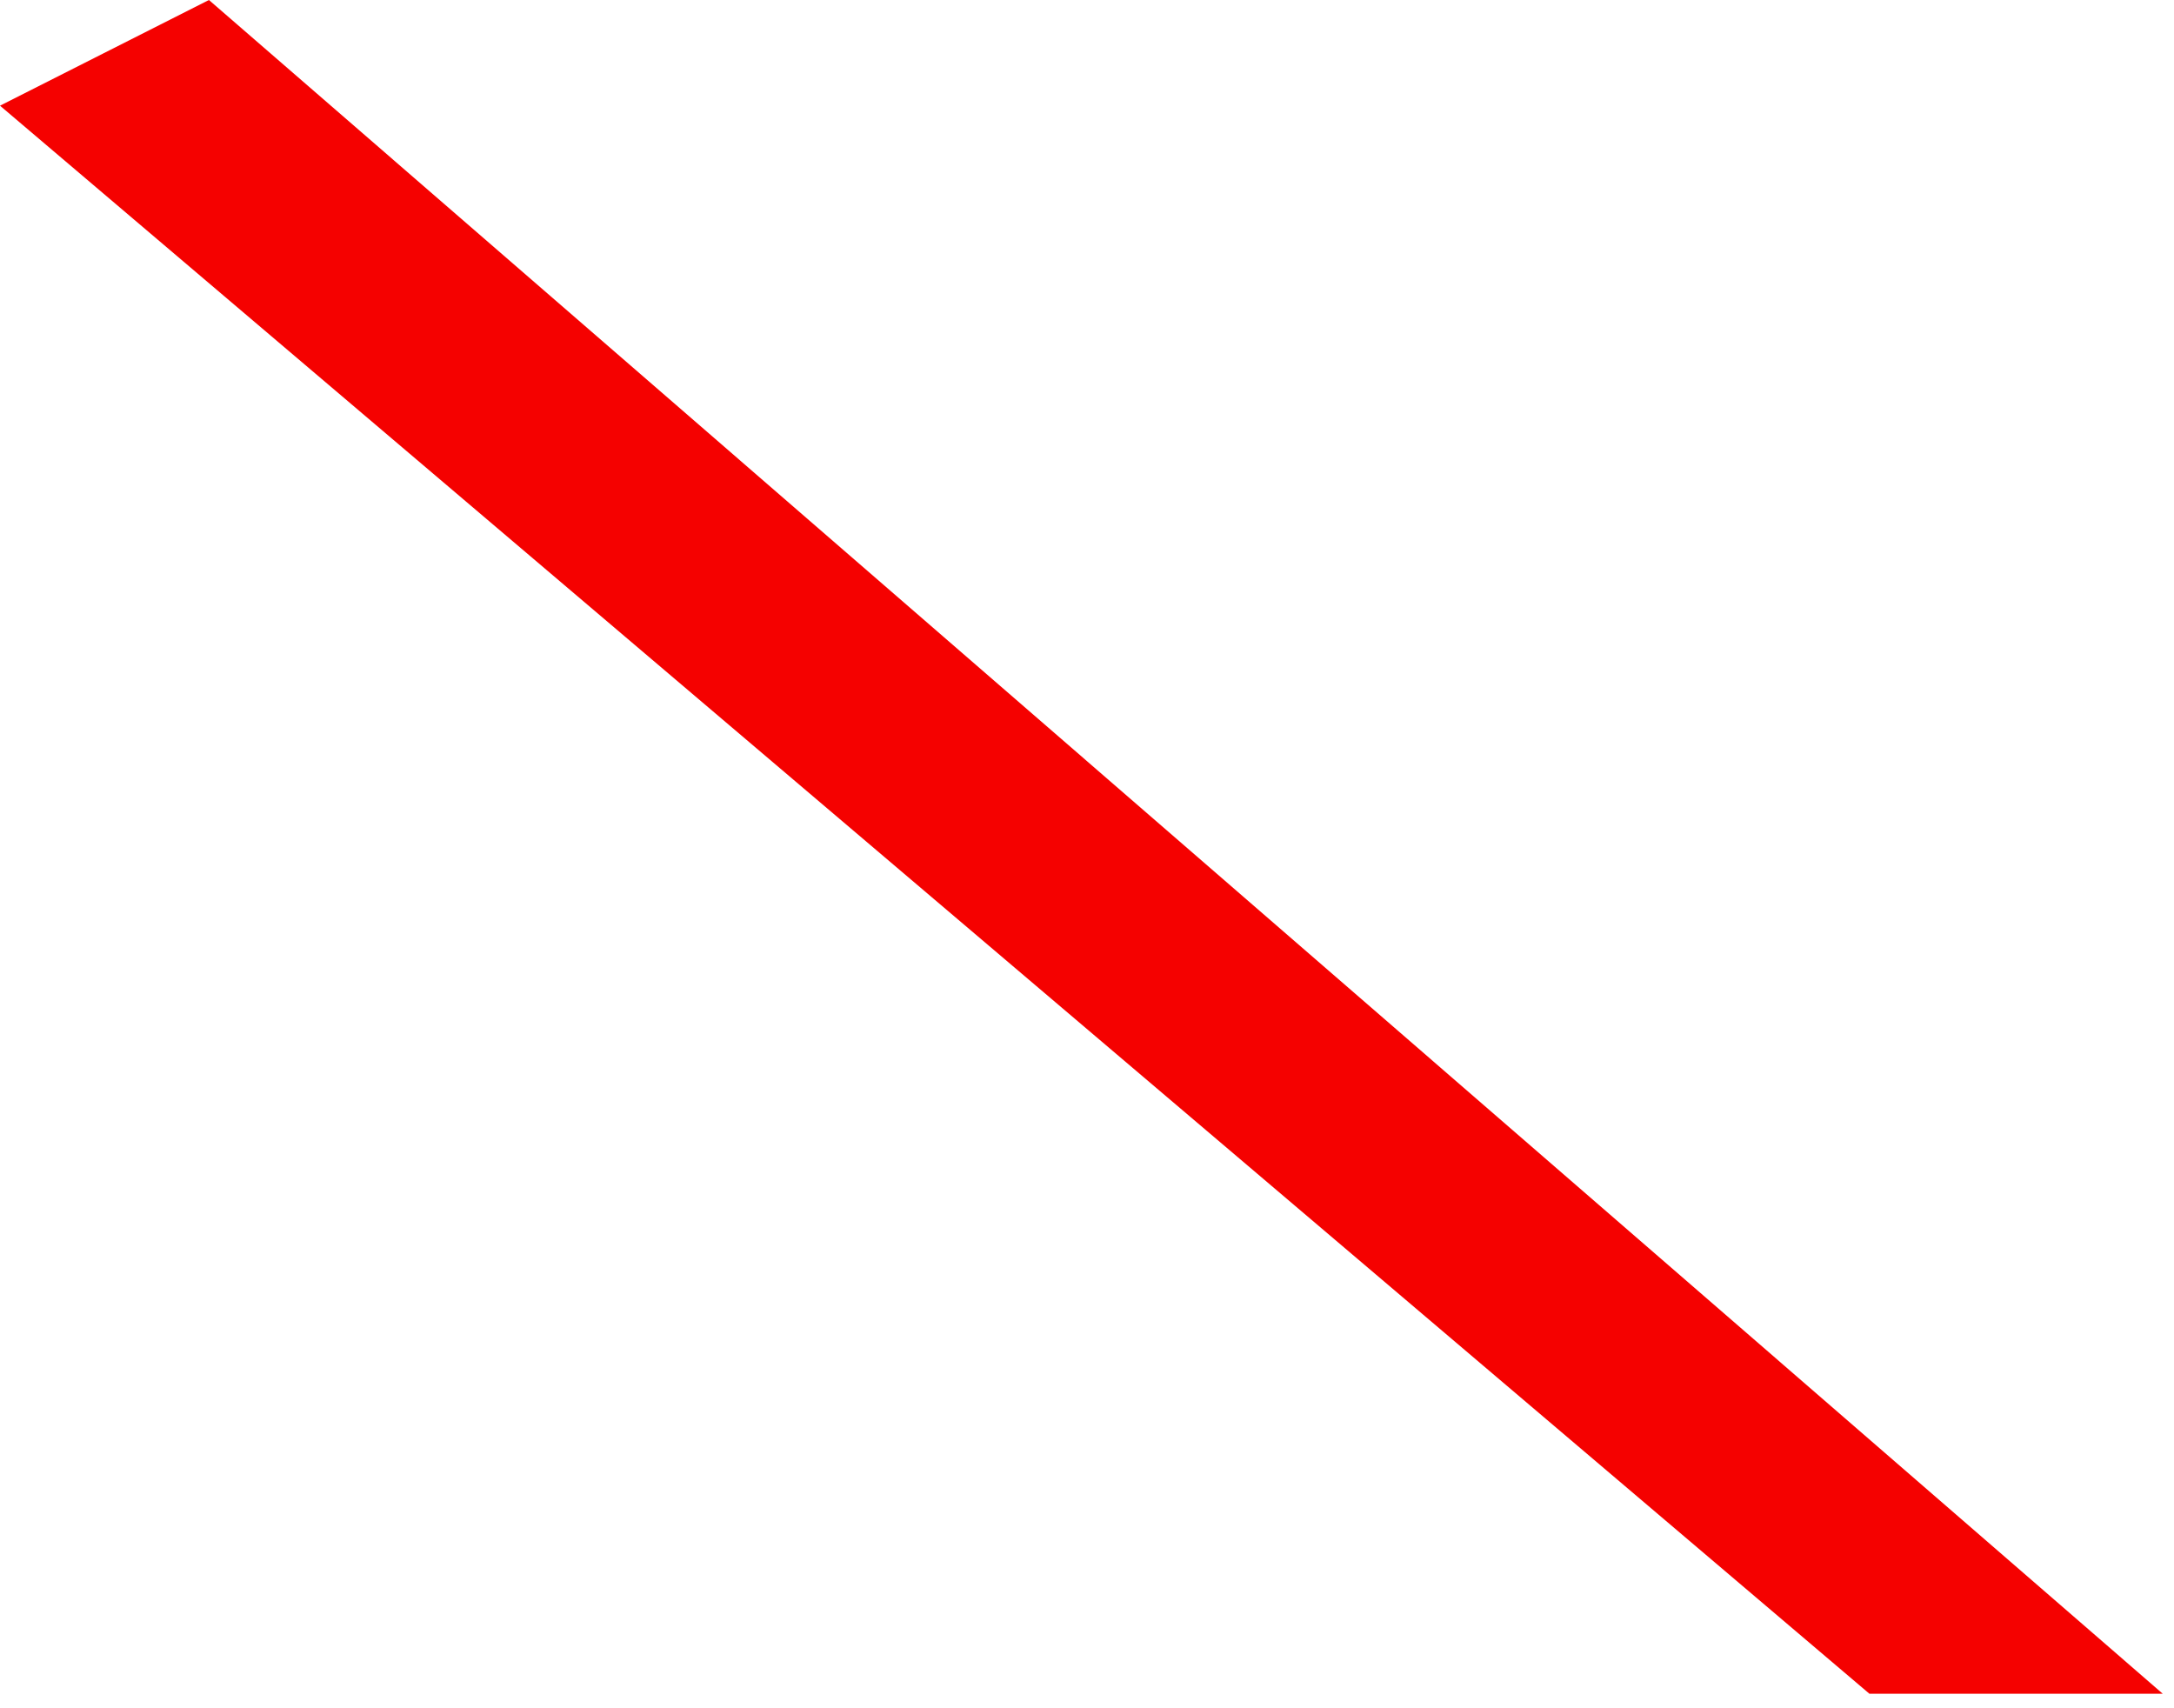
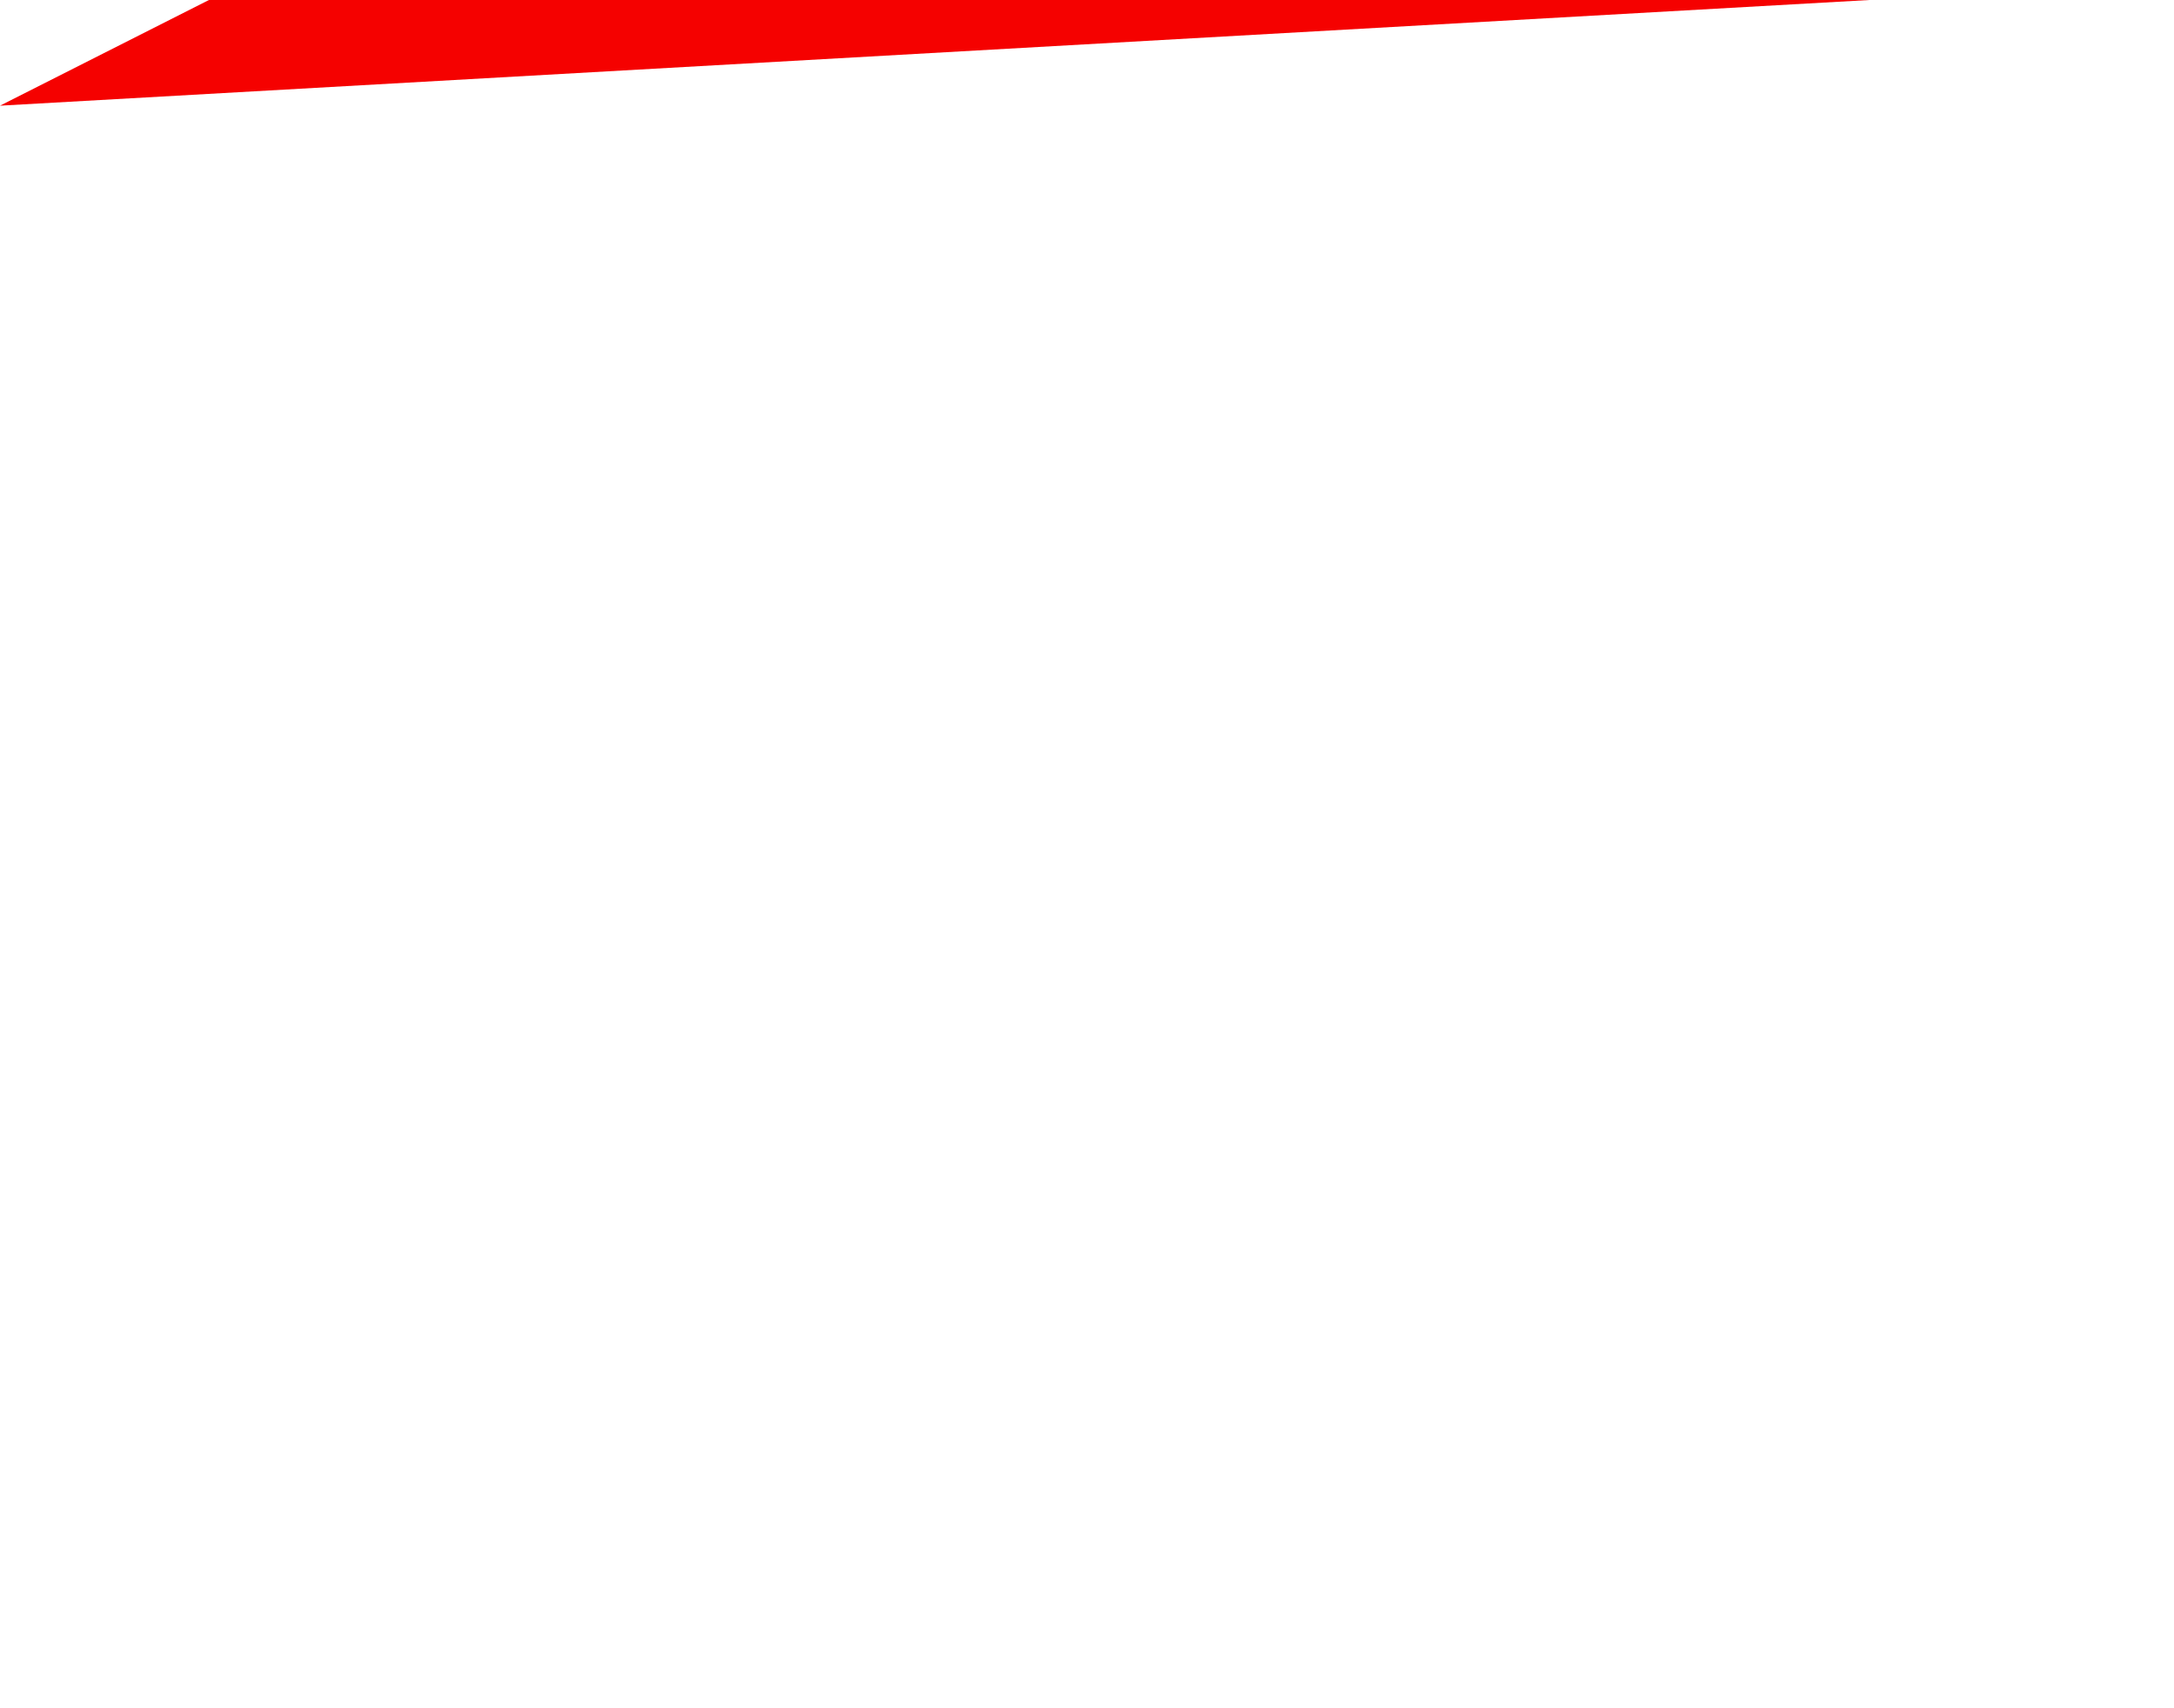
<svg xmlns="http://www.w3.org/2000/svg" fill="none" height="100%" overflow="visible" preserveAspectRatio="none" style="display: block;" viewBox="0 0 28 22" width="100%">
-   <path d="M0 1.361L2.691 0L27.855 21.813H24.077L0 1.361Z" fill="#F50100" id="red" />
+   <path d="M0 1.361L2.691 0H24.077L0 1.361Z" fill="#F50100" id="red" />
</svg>